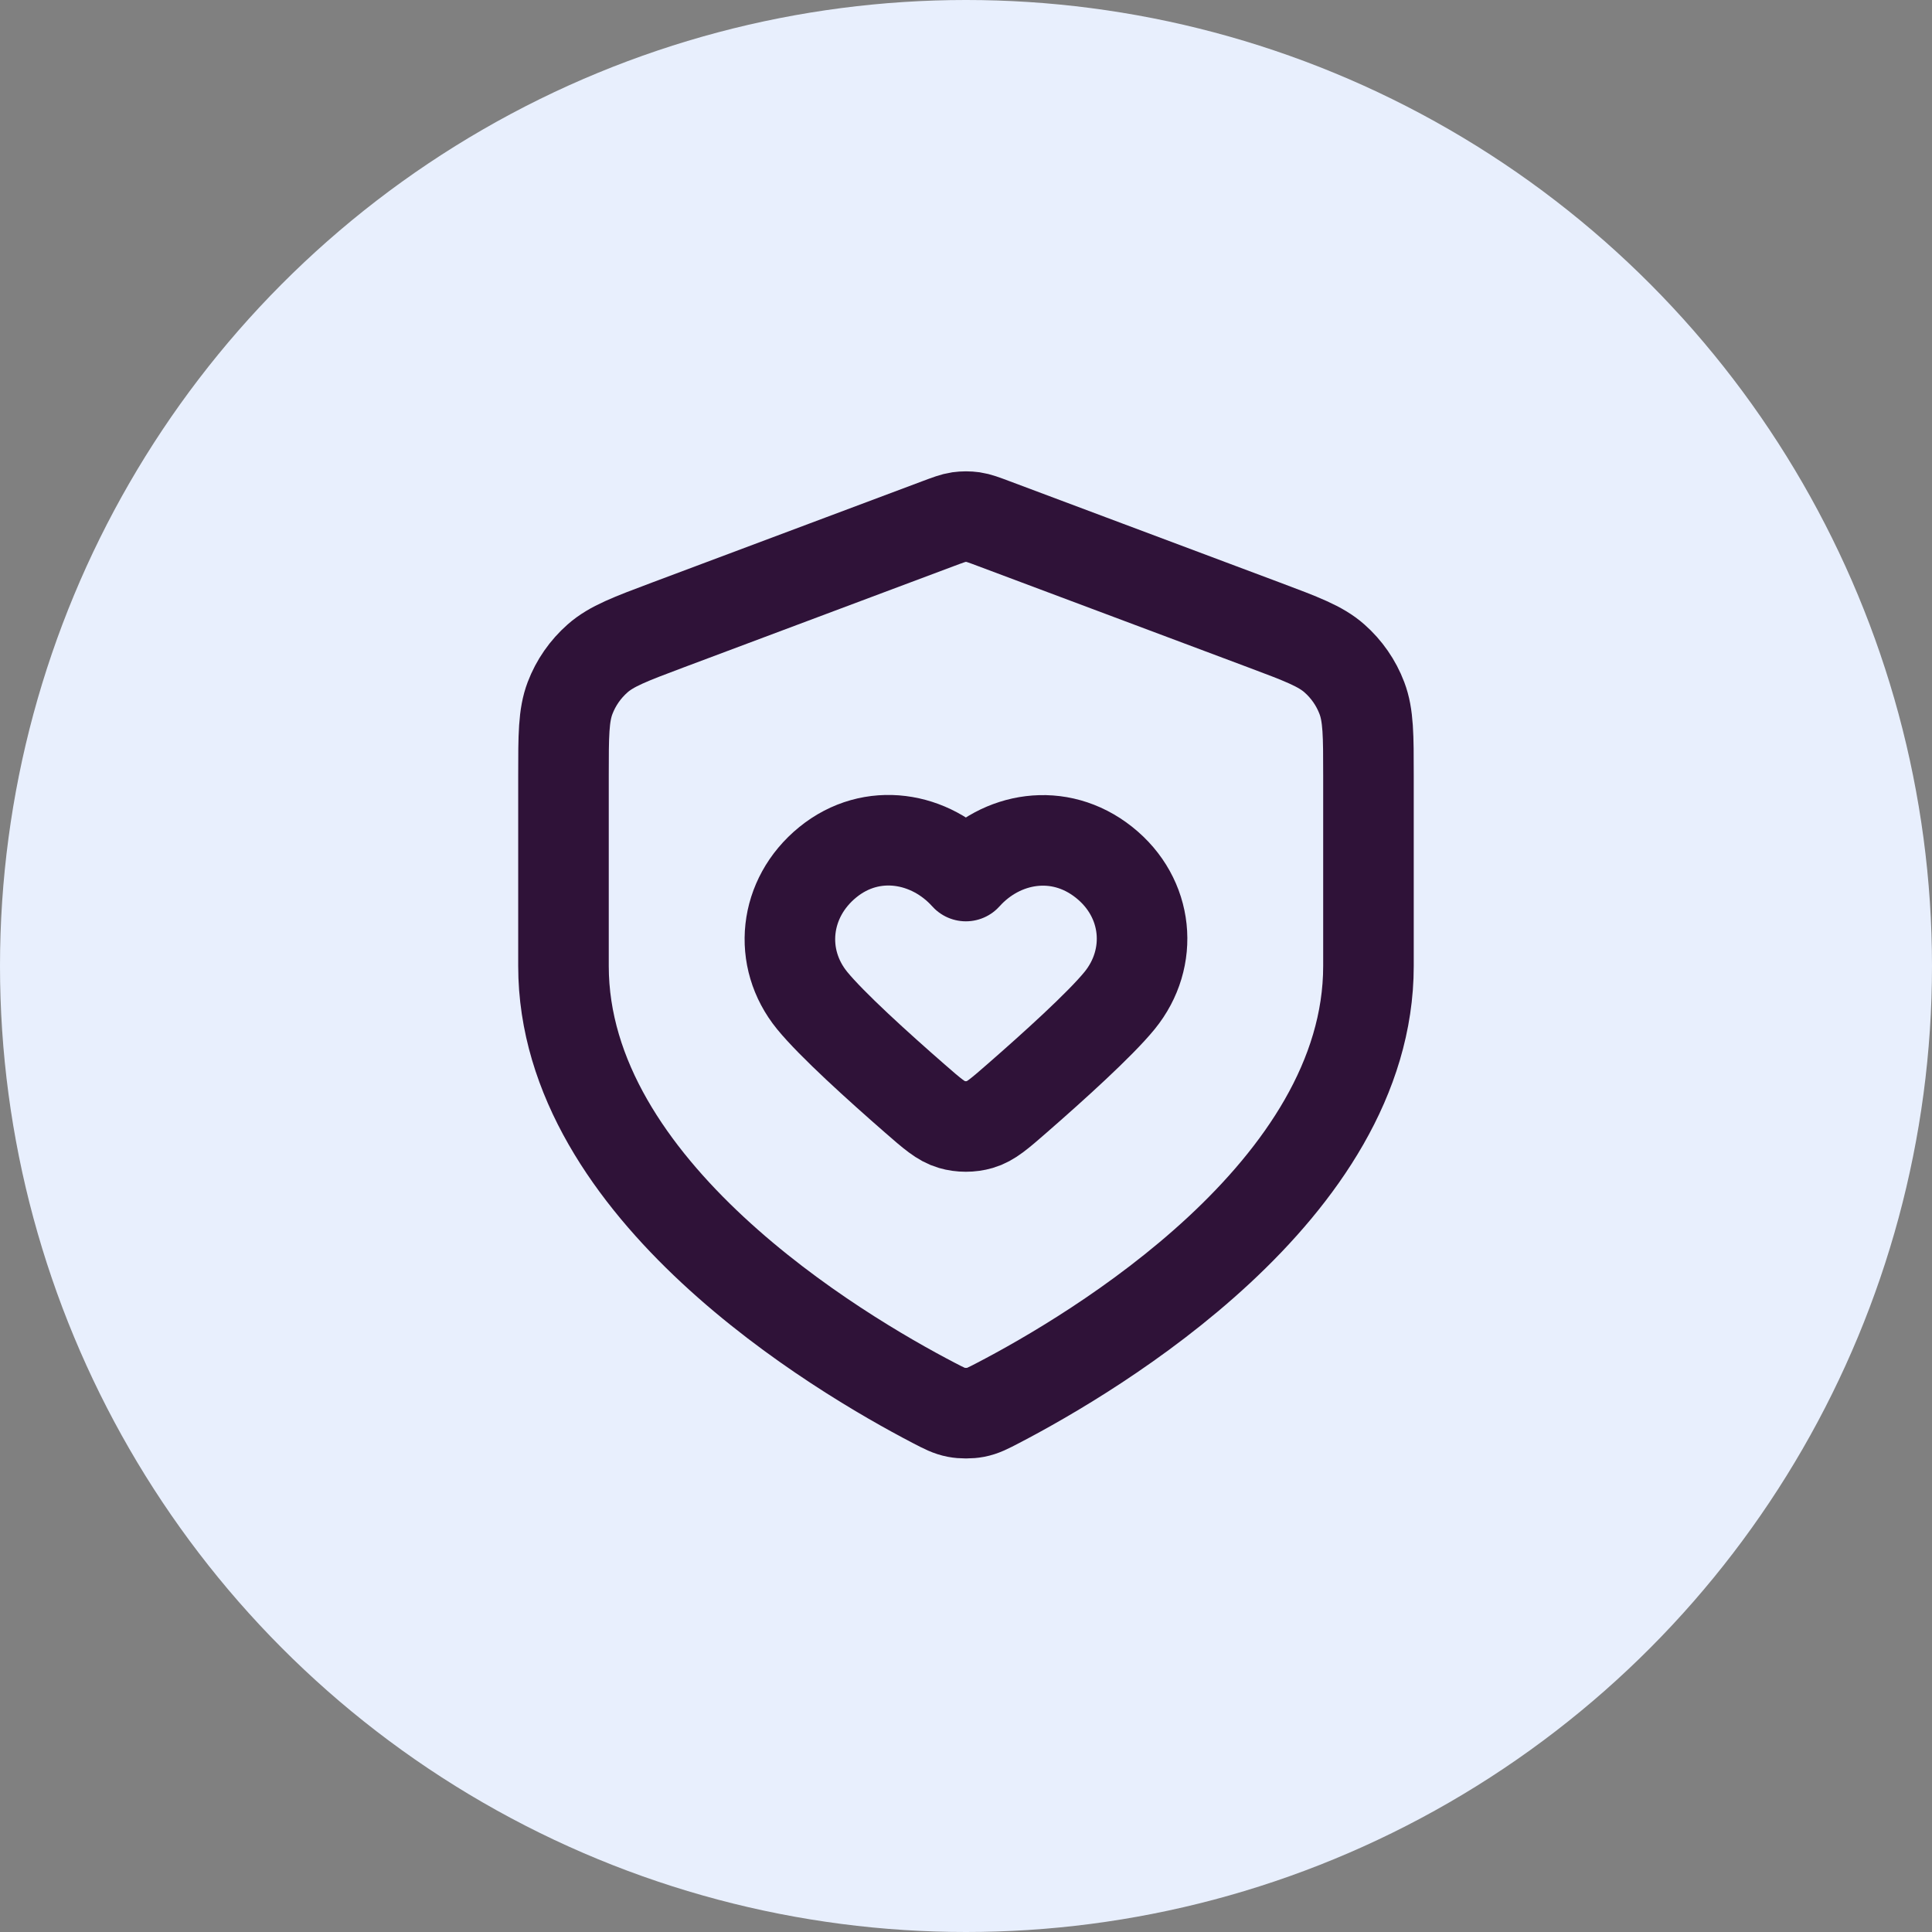
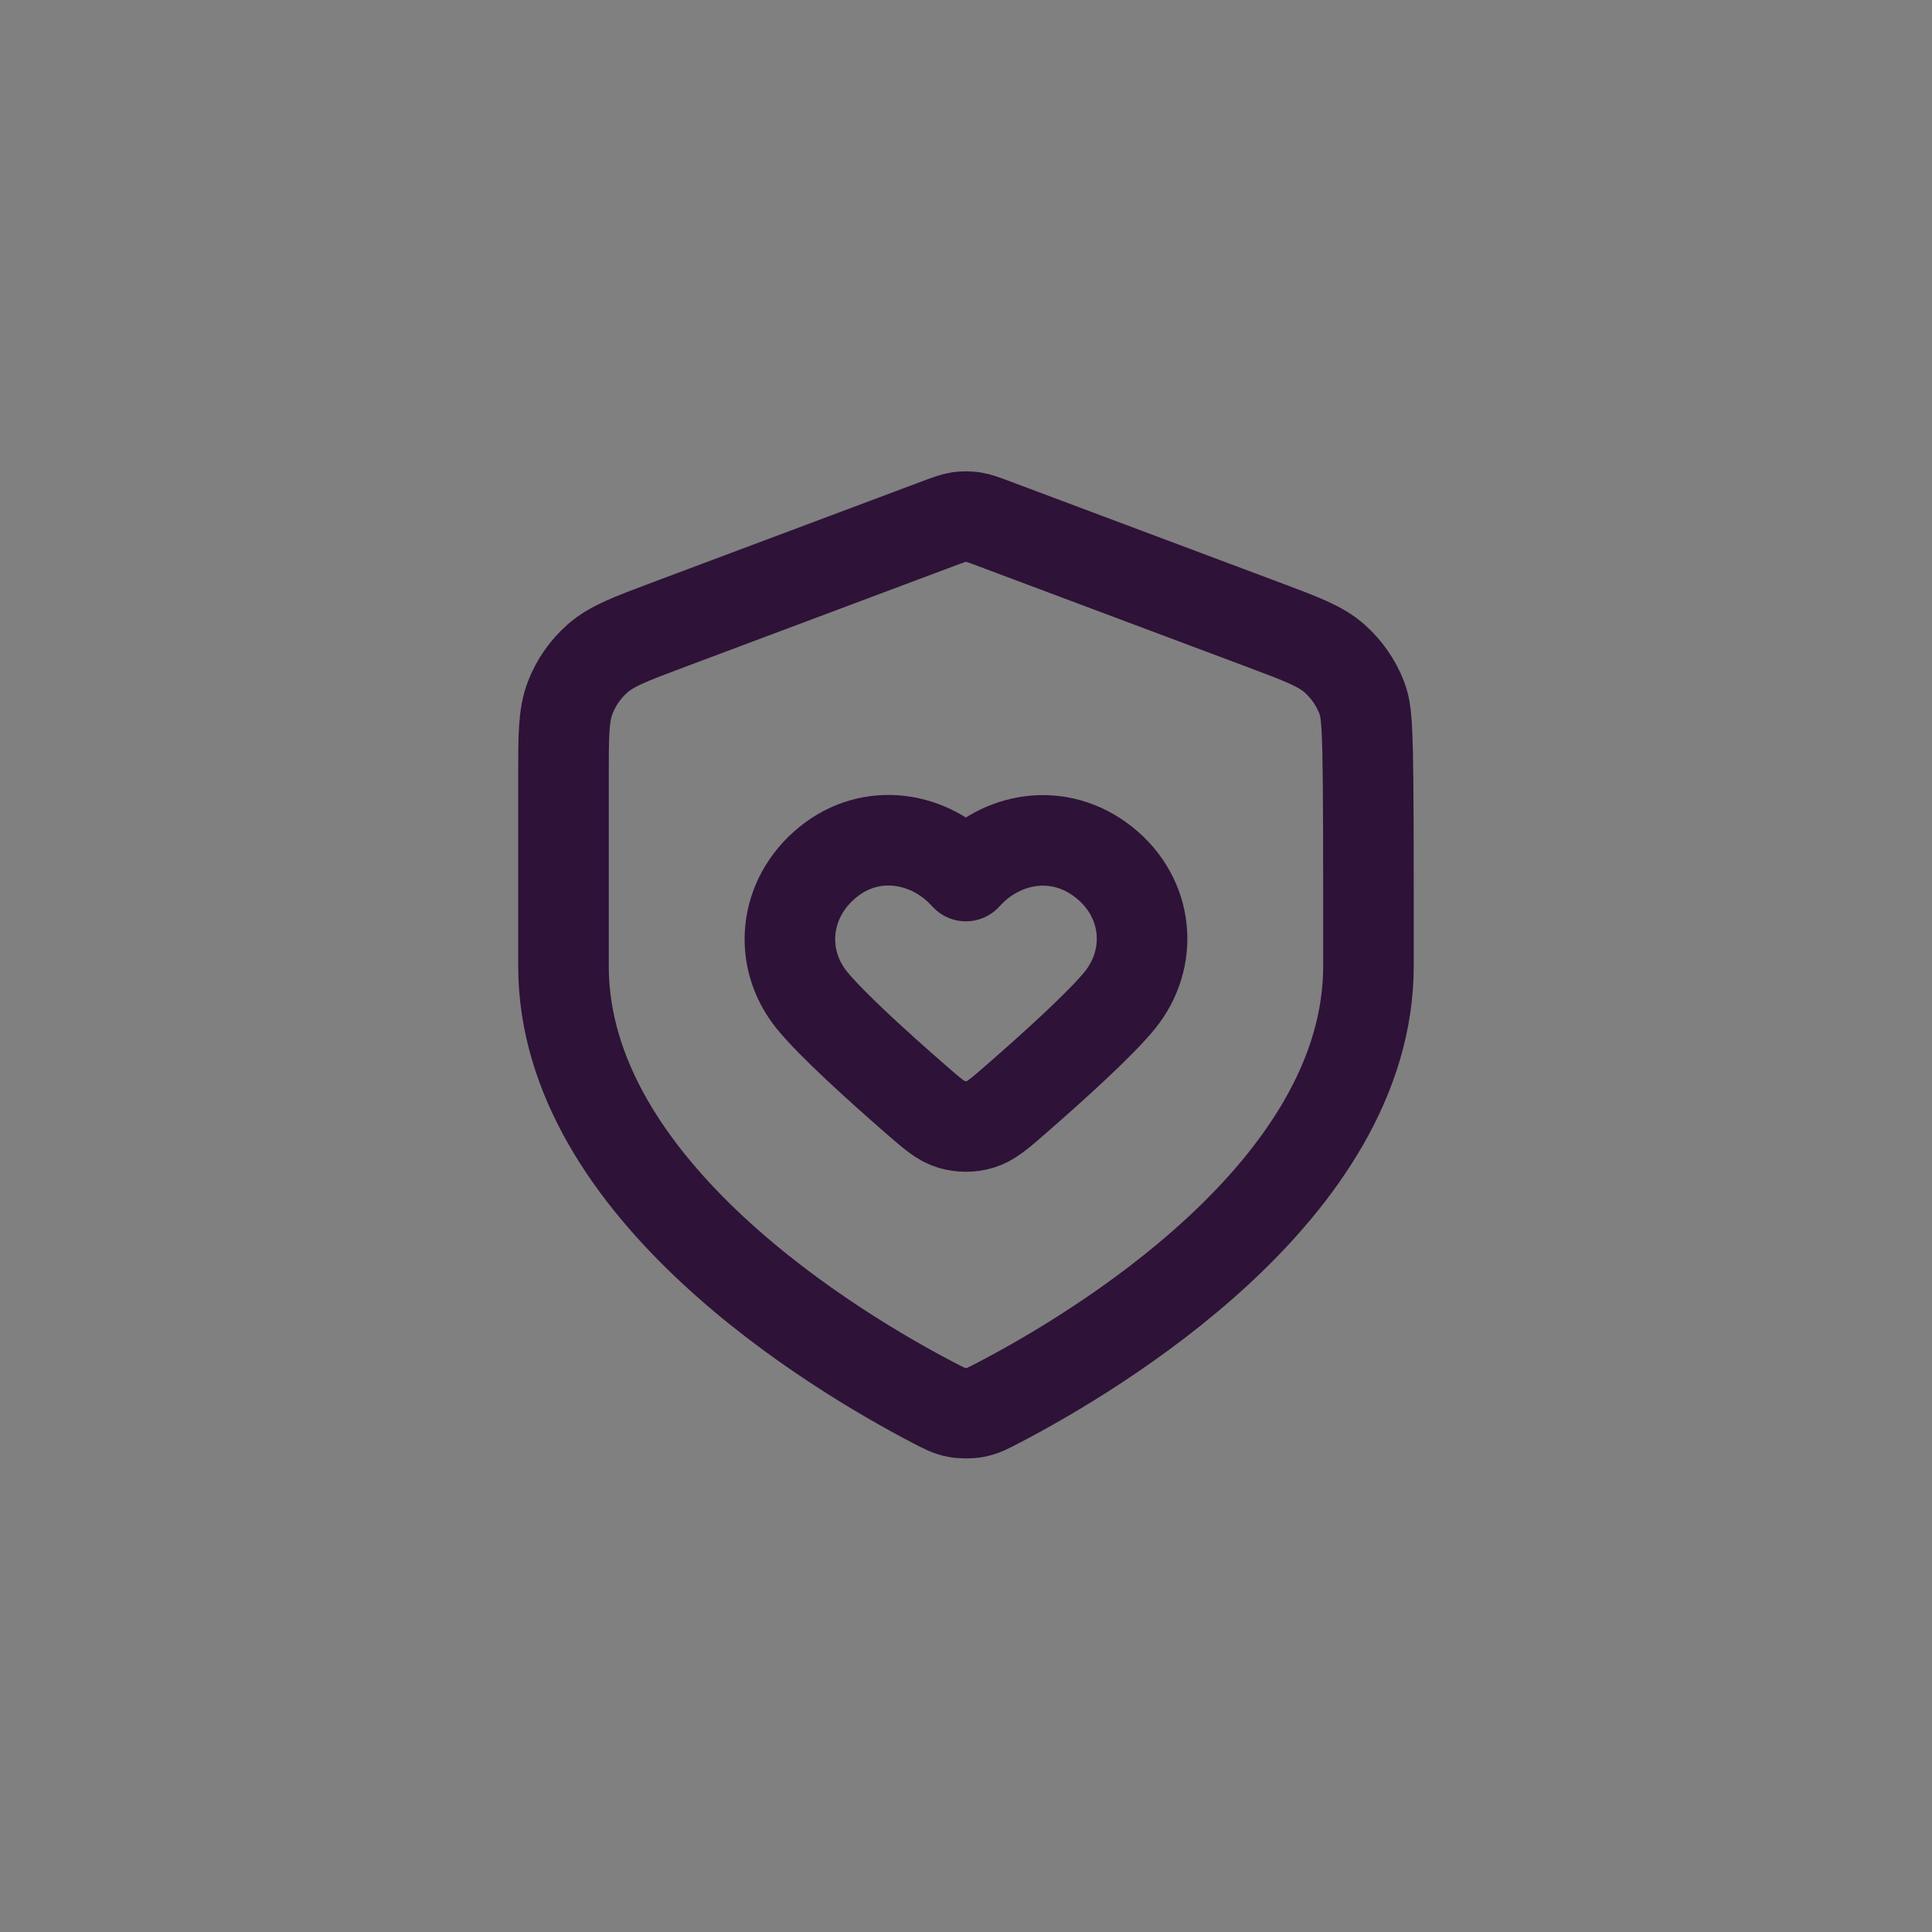
<svg xmlns="http://www.w3.org/2000/svg" width="32" height="32" viewBox="0 0 32 32" fill="none">
  <rect x="0" y="0" width="32" height="32" fill="#808080" stroke="none" />
-   <circle cx="16" cy="16" r="16" fill="#E8EFFD" />
  <path fill-rule="evenodd" clip-rule="evenodd" d="M15.998 14.51C15.415 13.861 14.442 13.686 13.711 14.281C12.981 14.875 12.878 15.869 13.452 16.572C13.776 16.969 14.545 17.665 15.154 18.196C15.443 18.448 15.587 18.574 15.762 18.625C15.911 18.669 16.084 18.669 16.233 18.625C16.408 18.574 16.552 18.448 16.841 18.196C17.45 17.665 18.22 16.969 18.544 16.572C19.117 15.869 19.027 14.869 18.284 14.281C17.541 13.692 16.581 13.861 15.998 14.51Z" stroke="#2F1238" stroke-width="1.5" stroke-linecap="round" stroke-linejoin="round" />
-   <path d="M15.465 23.236C15.636 23.325 15.722 23.37 15.841 23.393C15.933 23.411 16.066 23.411 16.159 23.393C16.277 23.37 16.363 23.325 16.534 23.236C18.116 22.412 22.666 19.718 22.666 16V12.848C22.666 12.182 22.666 11.849 22.557 11.562C22.461 11.309 22.305 11.084 22.102 10.905C21.872 10.702 21.56 10.585 20.936 10.351L16.468 8.676C16.295 8.611 16.208 8.578 16.119 8.565C16.04 8.554 15.96 8.554 15.88 8.565C15.791 8.578 15.705 8.611 15.531 8.676L11.063 10.351C10.44 10.585 10.128 10.702 9.898 10.905C9.695 11.084 9.538 11.309 9.442 11.562C9.333 11.849 9.333 12.182 9.333 12.848V16C9.333 19.718 13.883 22.412 15.465 23.236Z" stroke="#2F1238" stroke-width="1.5" stroke-linecap="round" stroke-linejoin="round" />
+   <path d="M15.465 23.236C15.636 23.325 15.722 23.37 15.841 23.393C15.933 23.411 16.066 23.411 16.159 23.393C16.277 23.37 16.363 23.325 16.534 23.236C18.116 22.412 22.666 19.718 22.666 16C22.666 12.182 22.666 11.849 22.557 11.562C22.461 11.309 22.305 11.084 22.102 10.905C21.872 10.702 21.56 10.585 20.936 10.351L16.468 8.676C16.295 8.611 16.208 8.578 16.119 8.565C16.04 8.554 15.96 8.554 15.88 8.565C15.791 8.578 15.705 8.611 15.531 8.676L11.063 10.351C10.44 10.585 10.128 10.702 9.898 10.905C9.695 11.084 9.538 11.309 9.442 11.562C9.333 11.849 9.333 12.182 9.333 12.848V16C9.333 19.718 13.883 22.412 15.465 23.236Z" stroke="#2F1238" stroke-width="1.5" stroke-linecap="round" stroke-linejoin="round" />
</svg>